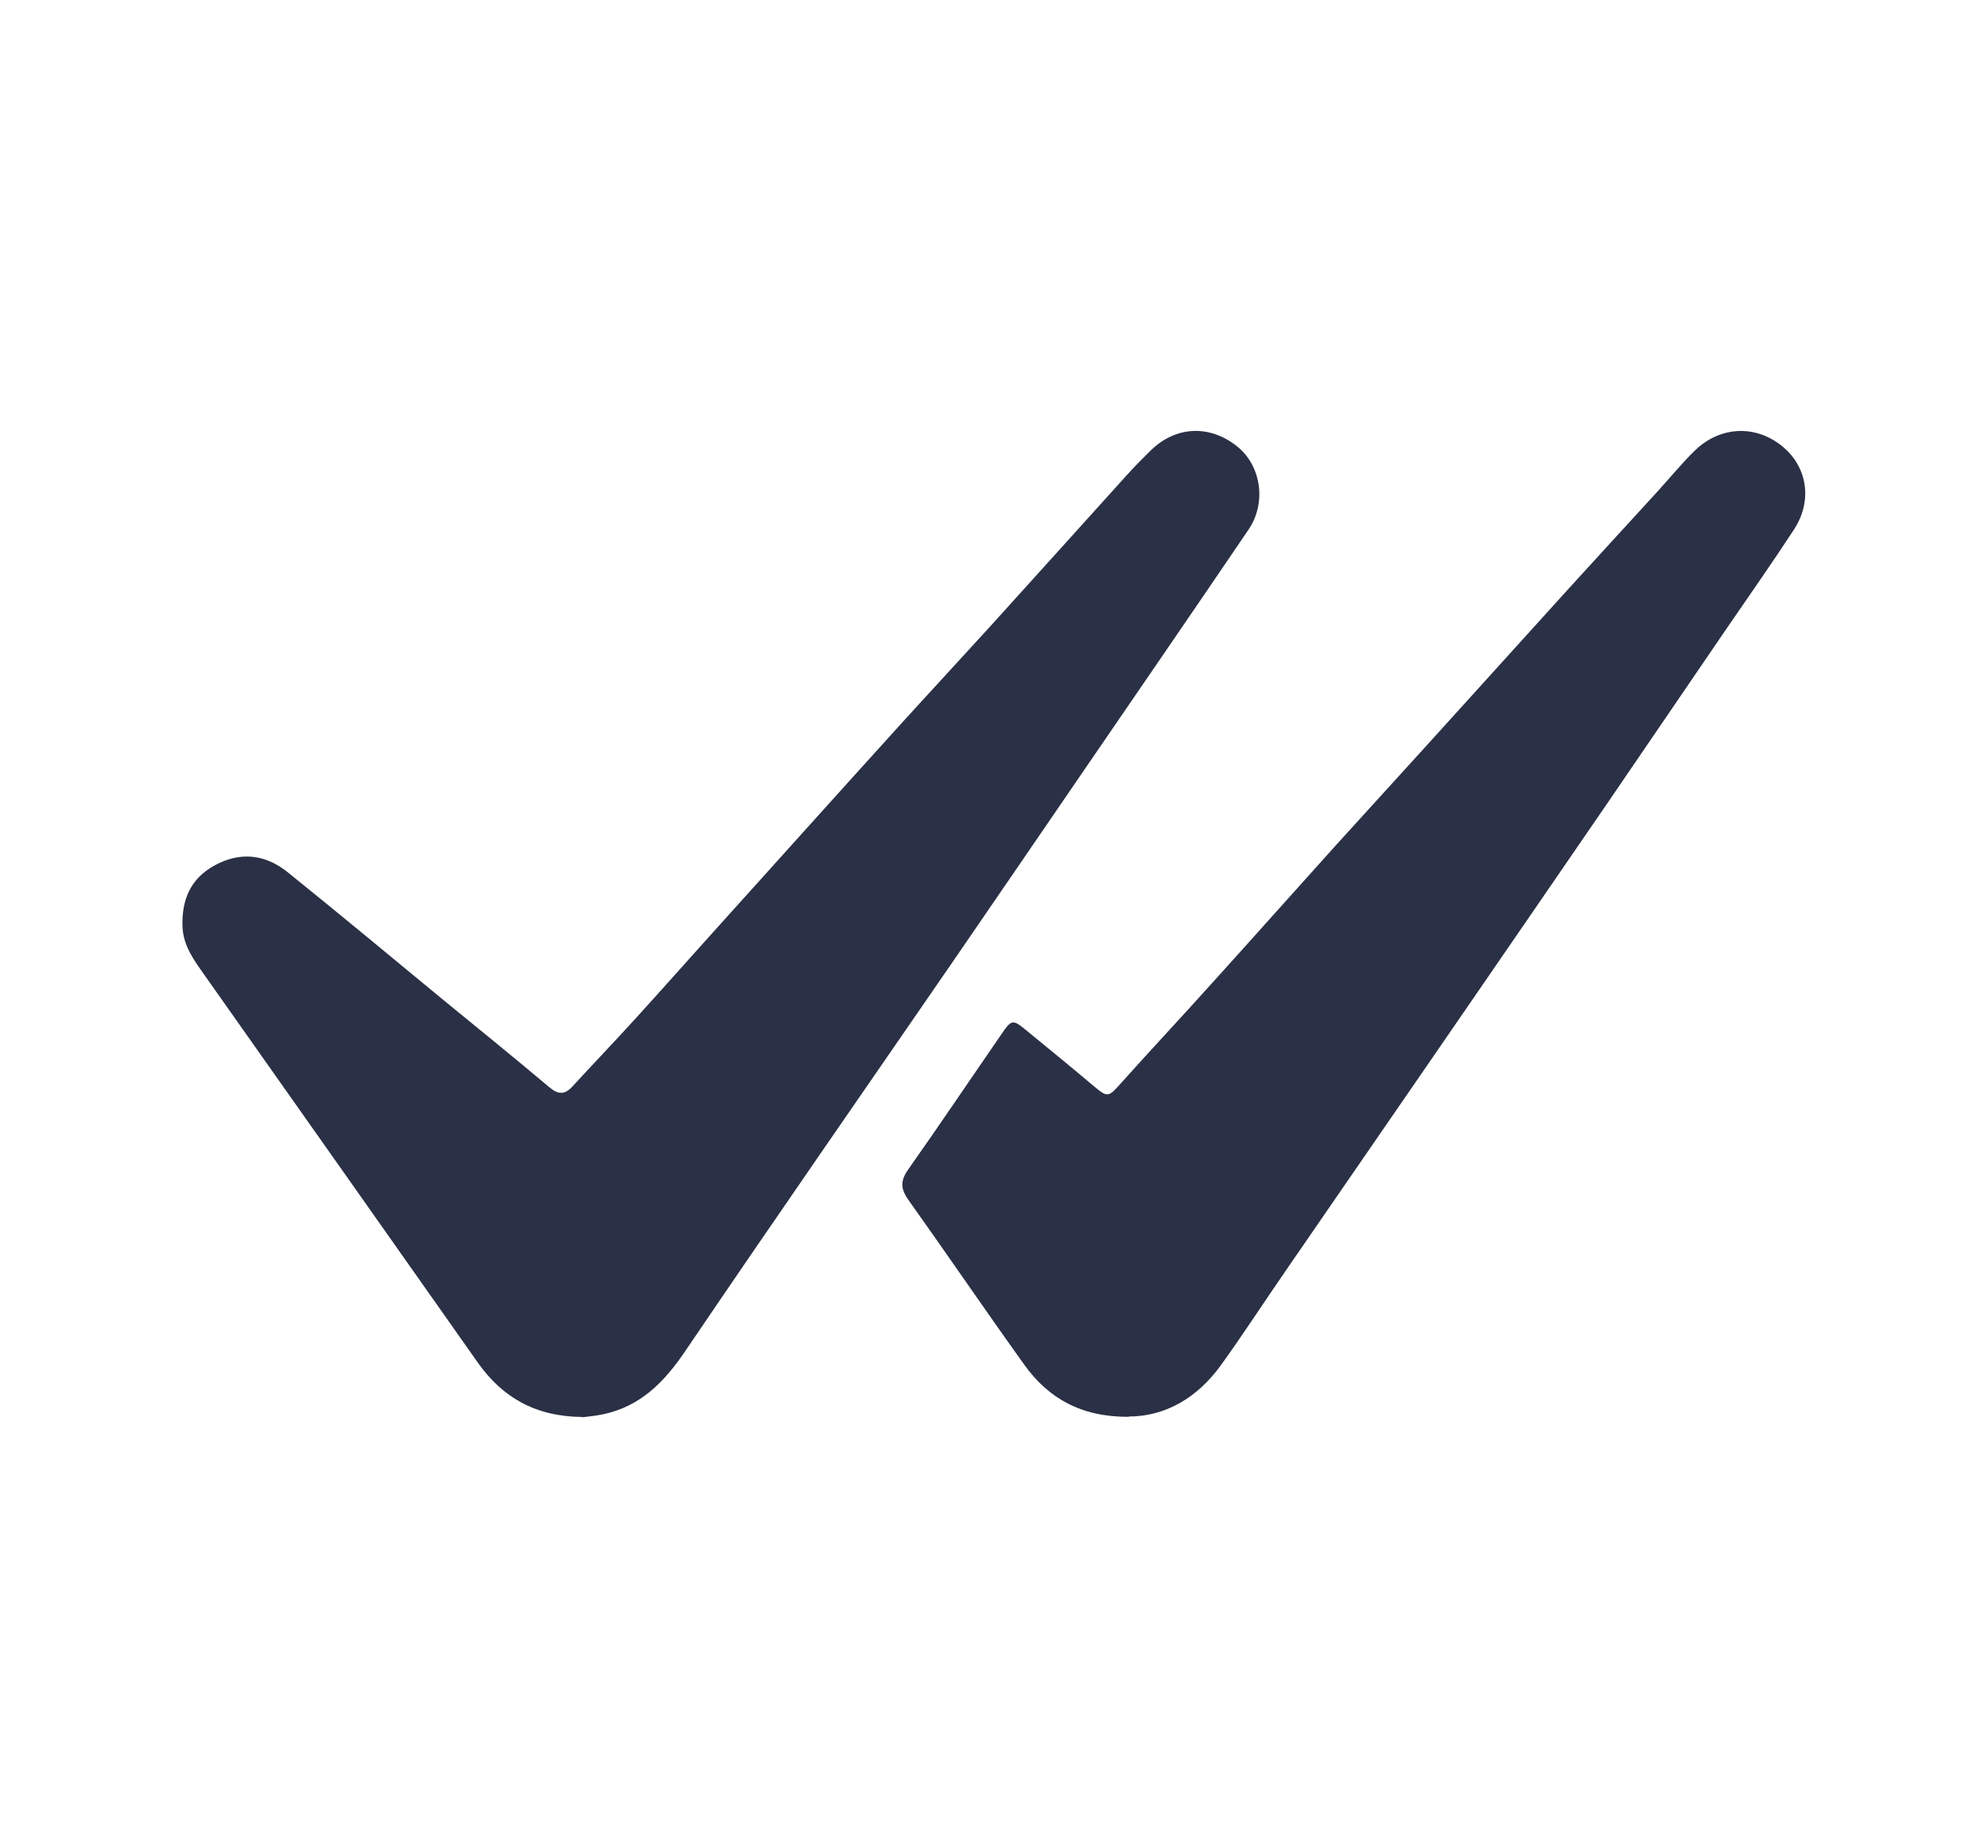
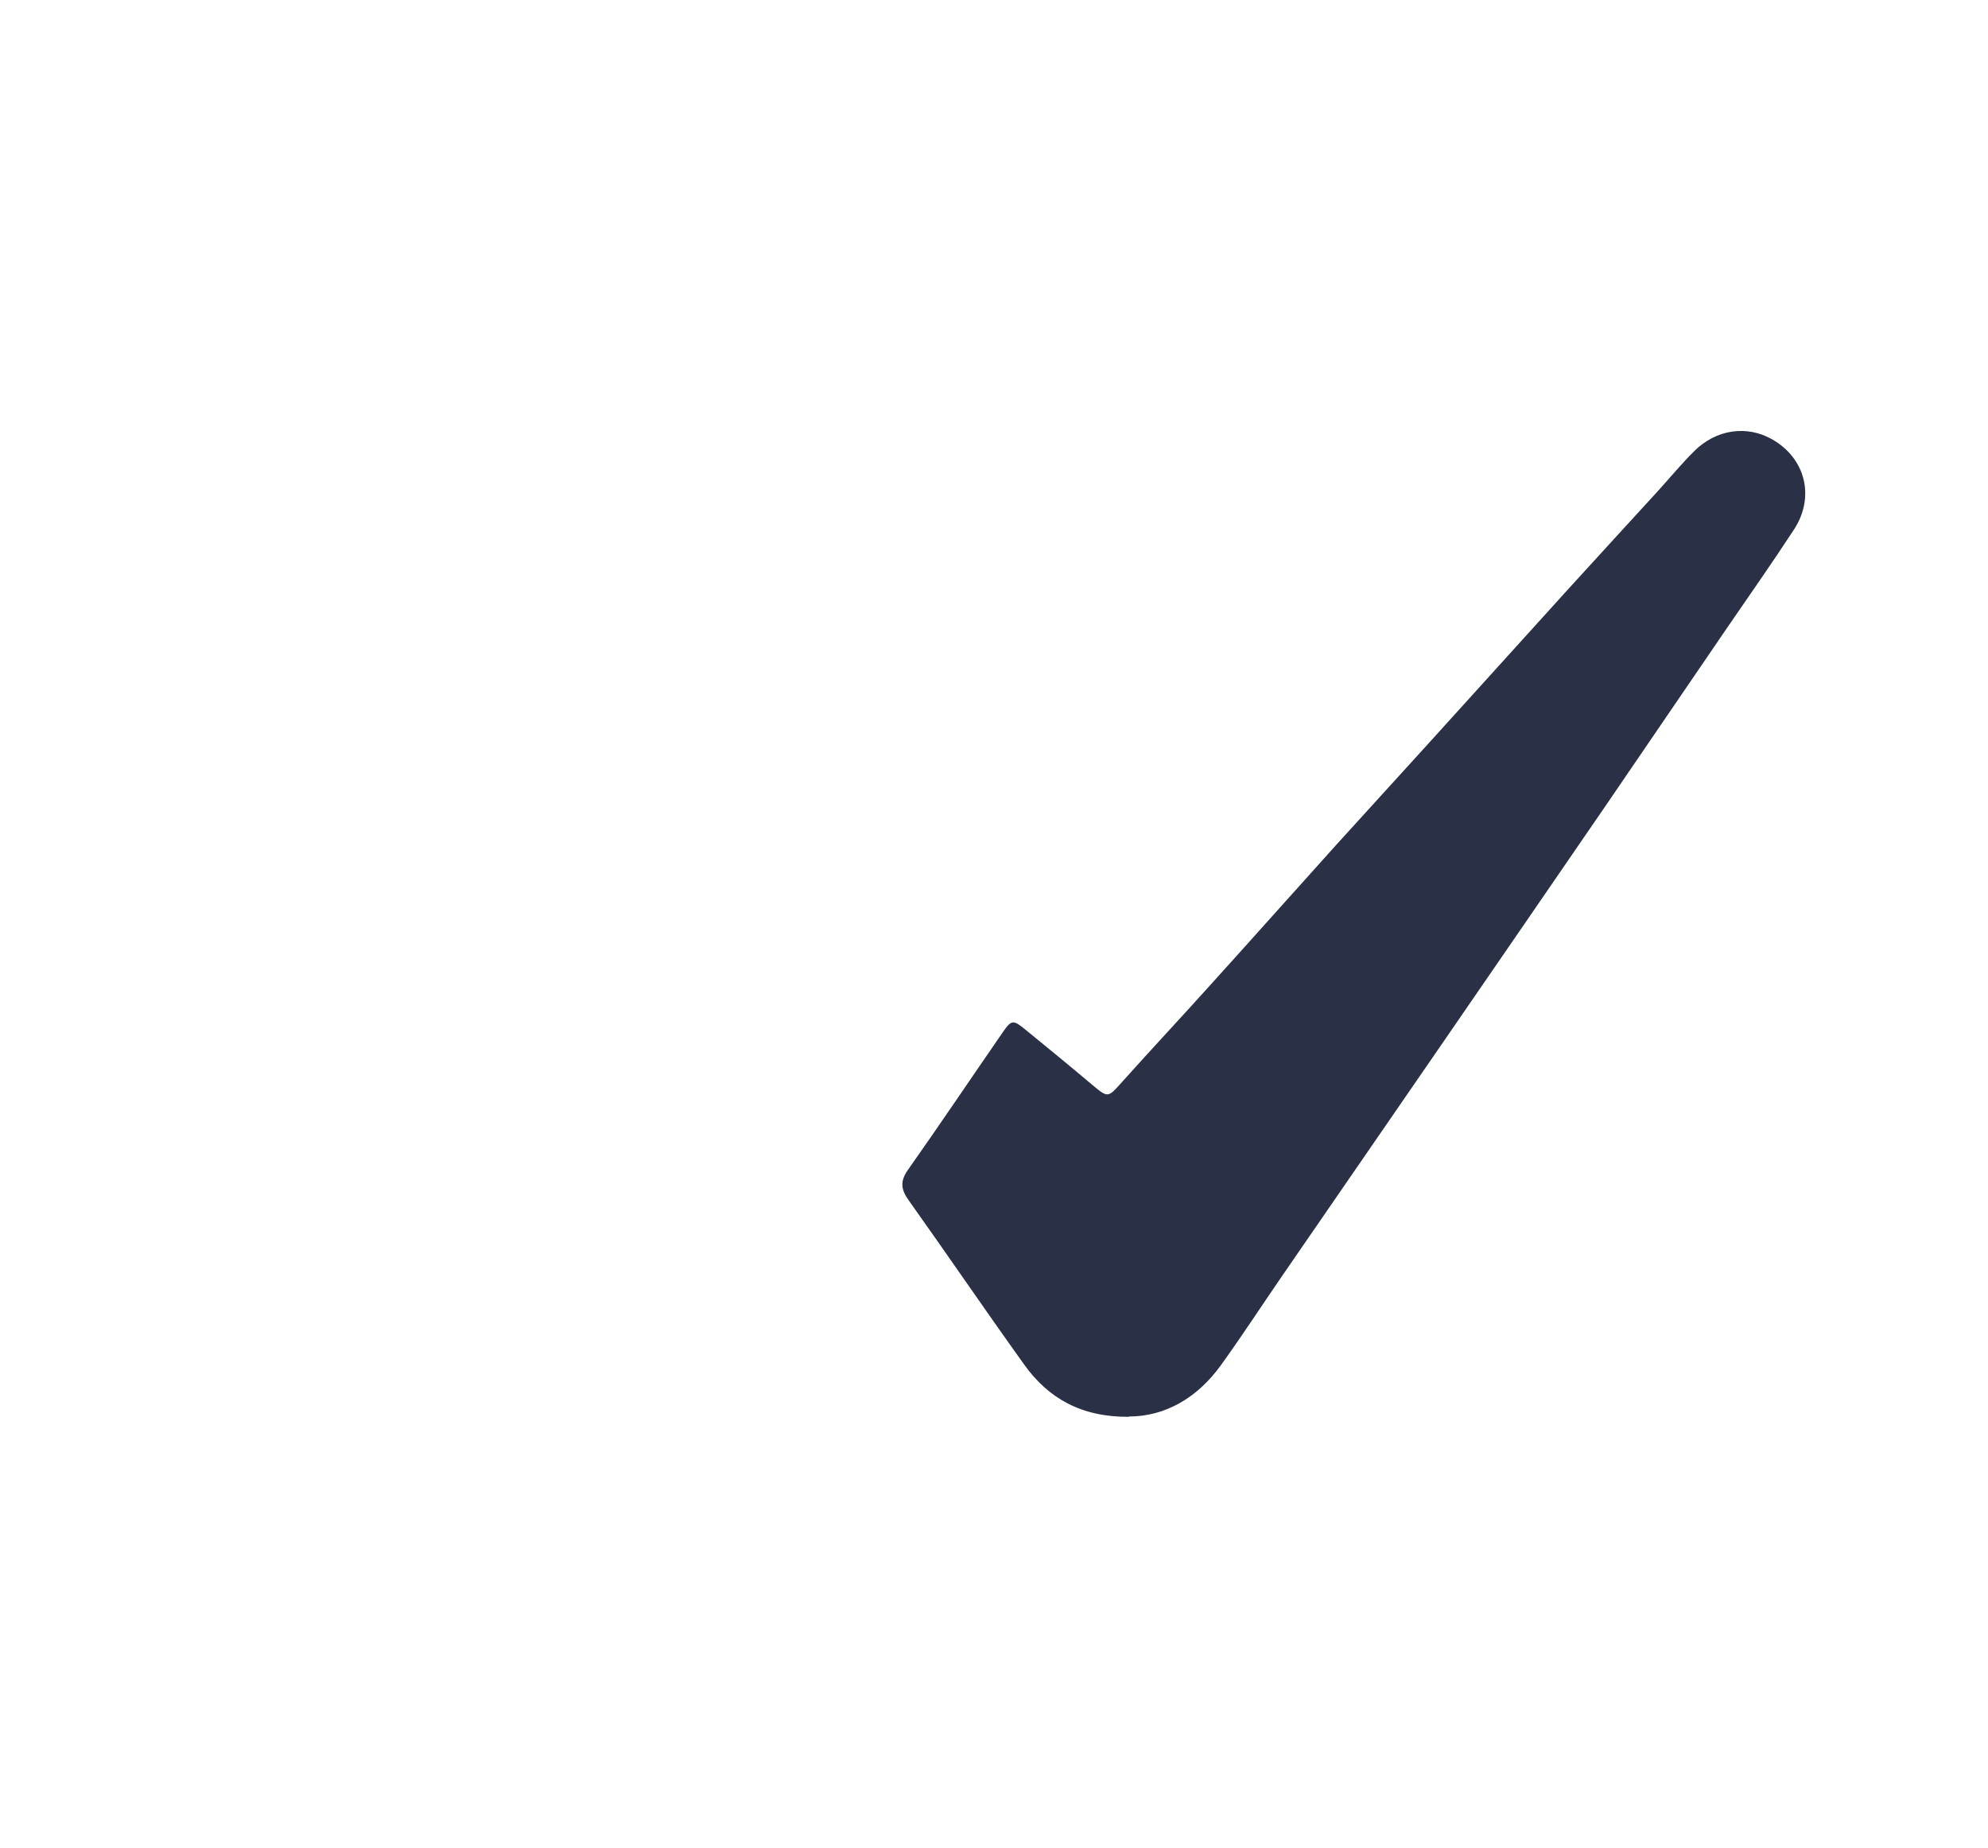
<svg xmlns="http://www.w3.org/2000/svg" id="Layer_2" data-name="Layer 2" viewBox="0 0 129.1 119.99">
  <defs>
    <style>
      .cls-1 {
        fill: none;
      }

      .cls-1, .cls-2 {
        stroke-width: 0px;
      }

      .cls-2 {
        fill: #2a3045;
      }
    </style>
  </defs>
  <g id="Layer_2-2" data-name="Layer 2">
    <g id="Brand_Manual" data-name="Brand Manual">
-       <rect class="cls-1" width="129.1" height="119.99" />
-     </g>
+       </g>
    <g>
-       <path class="cls-2" d="M37.81,92.02c-3.06-.03-5.19-1.28-6.78-3.53-2.58-3.66-5.16-7.32-7.74-10.98-3.32-4.71-6.65-9.42-9.97-14.13-.69-.98-1.43-1.94-1.47-3.23-.05-1.71.51-3.08,2.07-3.94,1.69-.93,3.32-.73,4.77.44,3.39,2.73,6.73,5.51,10.09,8.28,2.31,1.89,4.63,3.77,6.91,5.69.57.48.99.47,1.48-.06,1.35-1.47,2.72-2.9,4.06-4.37,2.09-2.3,4.15-4.63,6.23-6.93,3.58-3.97,7.15-7.95,10.74-11.91,2.03-2.24,4.09-4.46,6.13-6.7,2.95-3.25,5.88-6.52,8.83-9.78.5-.55,1.03-1.09,1.56-1.61,1.63-1.6,3.83-1.7,5.62-.27,1.55,1.24,1.93,3.65.74,5.4-3.56,5.25-7.16,10.48-10.74,15.71-2.86,4.17-5.71,8.35-8.58,12.52-5.76,8.37-11.56,16.71-17.26,25.12-1.36,2.01-2.91,3.6-5.36,4.11-.52.11-1.06.15-1.33.19Z" />
      <path class="cls-2" d="M73.31,92.01c-3.09.02-5.23-1.2-6.79-3.38-2.54-3.54-4.99-7.14-7.51-10.68-.51-.71-.57-1.24-.04-1.99,2.08-2.95,4.09-5.94,6.14-8.91.57-.83.69-.83,1.45-.21,1.44,1.18,2.89,2.36,4.31,3.56,1.1.92,1.06.91,2.01-.15,1.88-2.1,3.81-4.16,5.69-6.25,2.75-3.04,5.48-6.11,8.22-9.15,1.97-2.18,3.97-4.35,5.94-6.53,3.03-3.34,6.06-6.69,9.09-10.04,1.95-2.15,3.92-4.28,5.87-6.42.78-.86,1.52-1.76,2.34-2.57,1.42-1.41,3.4-1.69,5.03-.77,2.18,1.22,2.83,3.74,1.44,5.87-1.43,2.19-2.93,4.32-4.41,6.48-2.62,3.83-5.23,7.67-7.85,11.5-3.54,5.16-7.09,10.32-10.64,15.48-3.38,4.92-6.78,9.83-10.16,14.75-1.39,2.01-2.72,4.07-4.15,6.05-1.54,2.14-3.63,3.34-5.99,3.34Z" />
    </g>
  </g>
</svg>